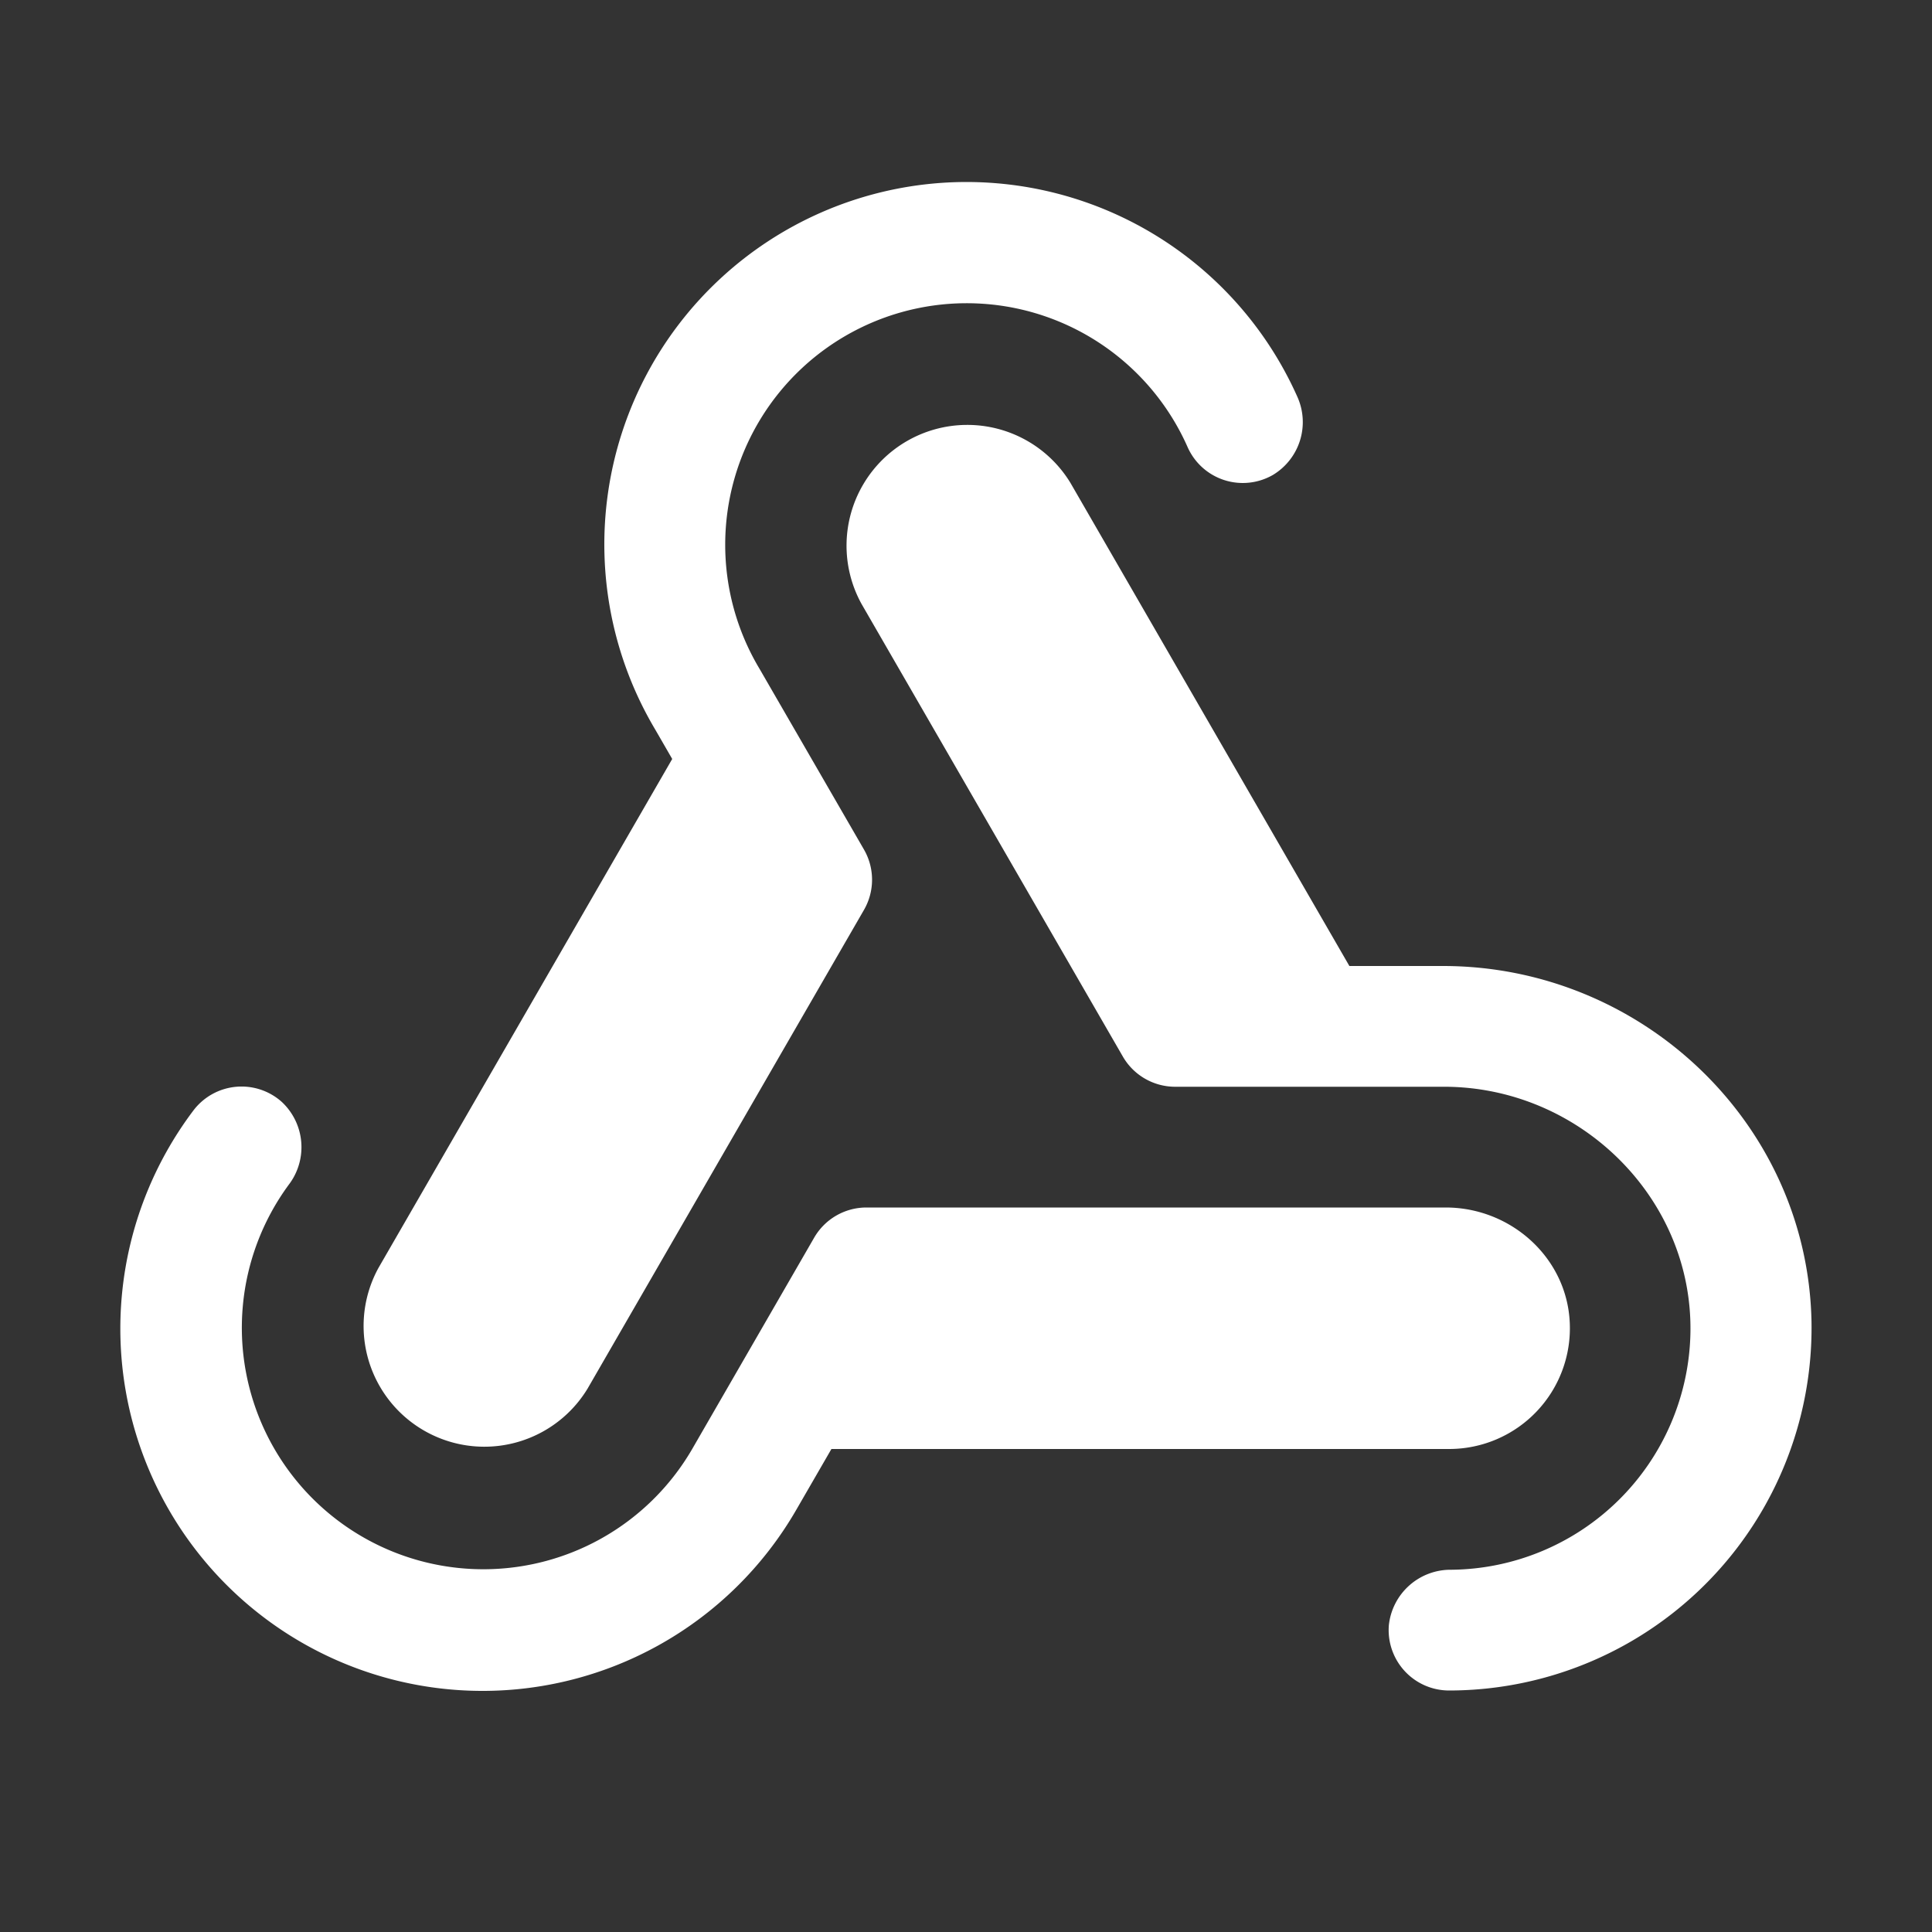
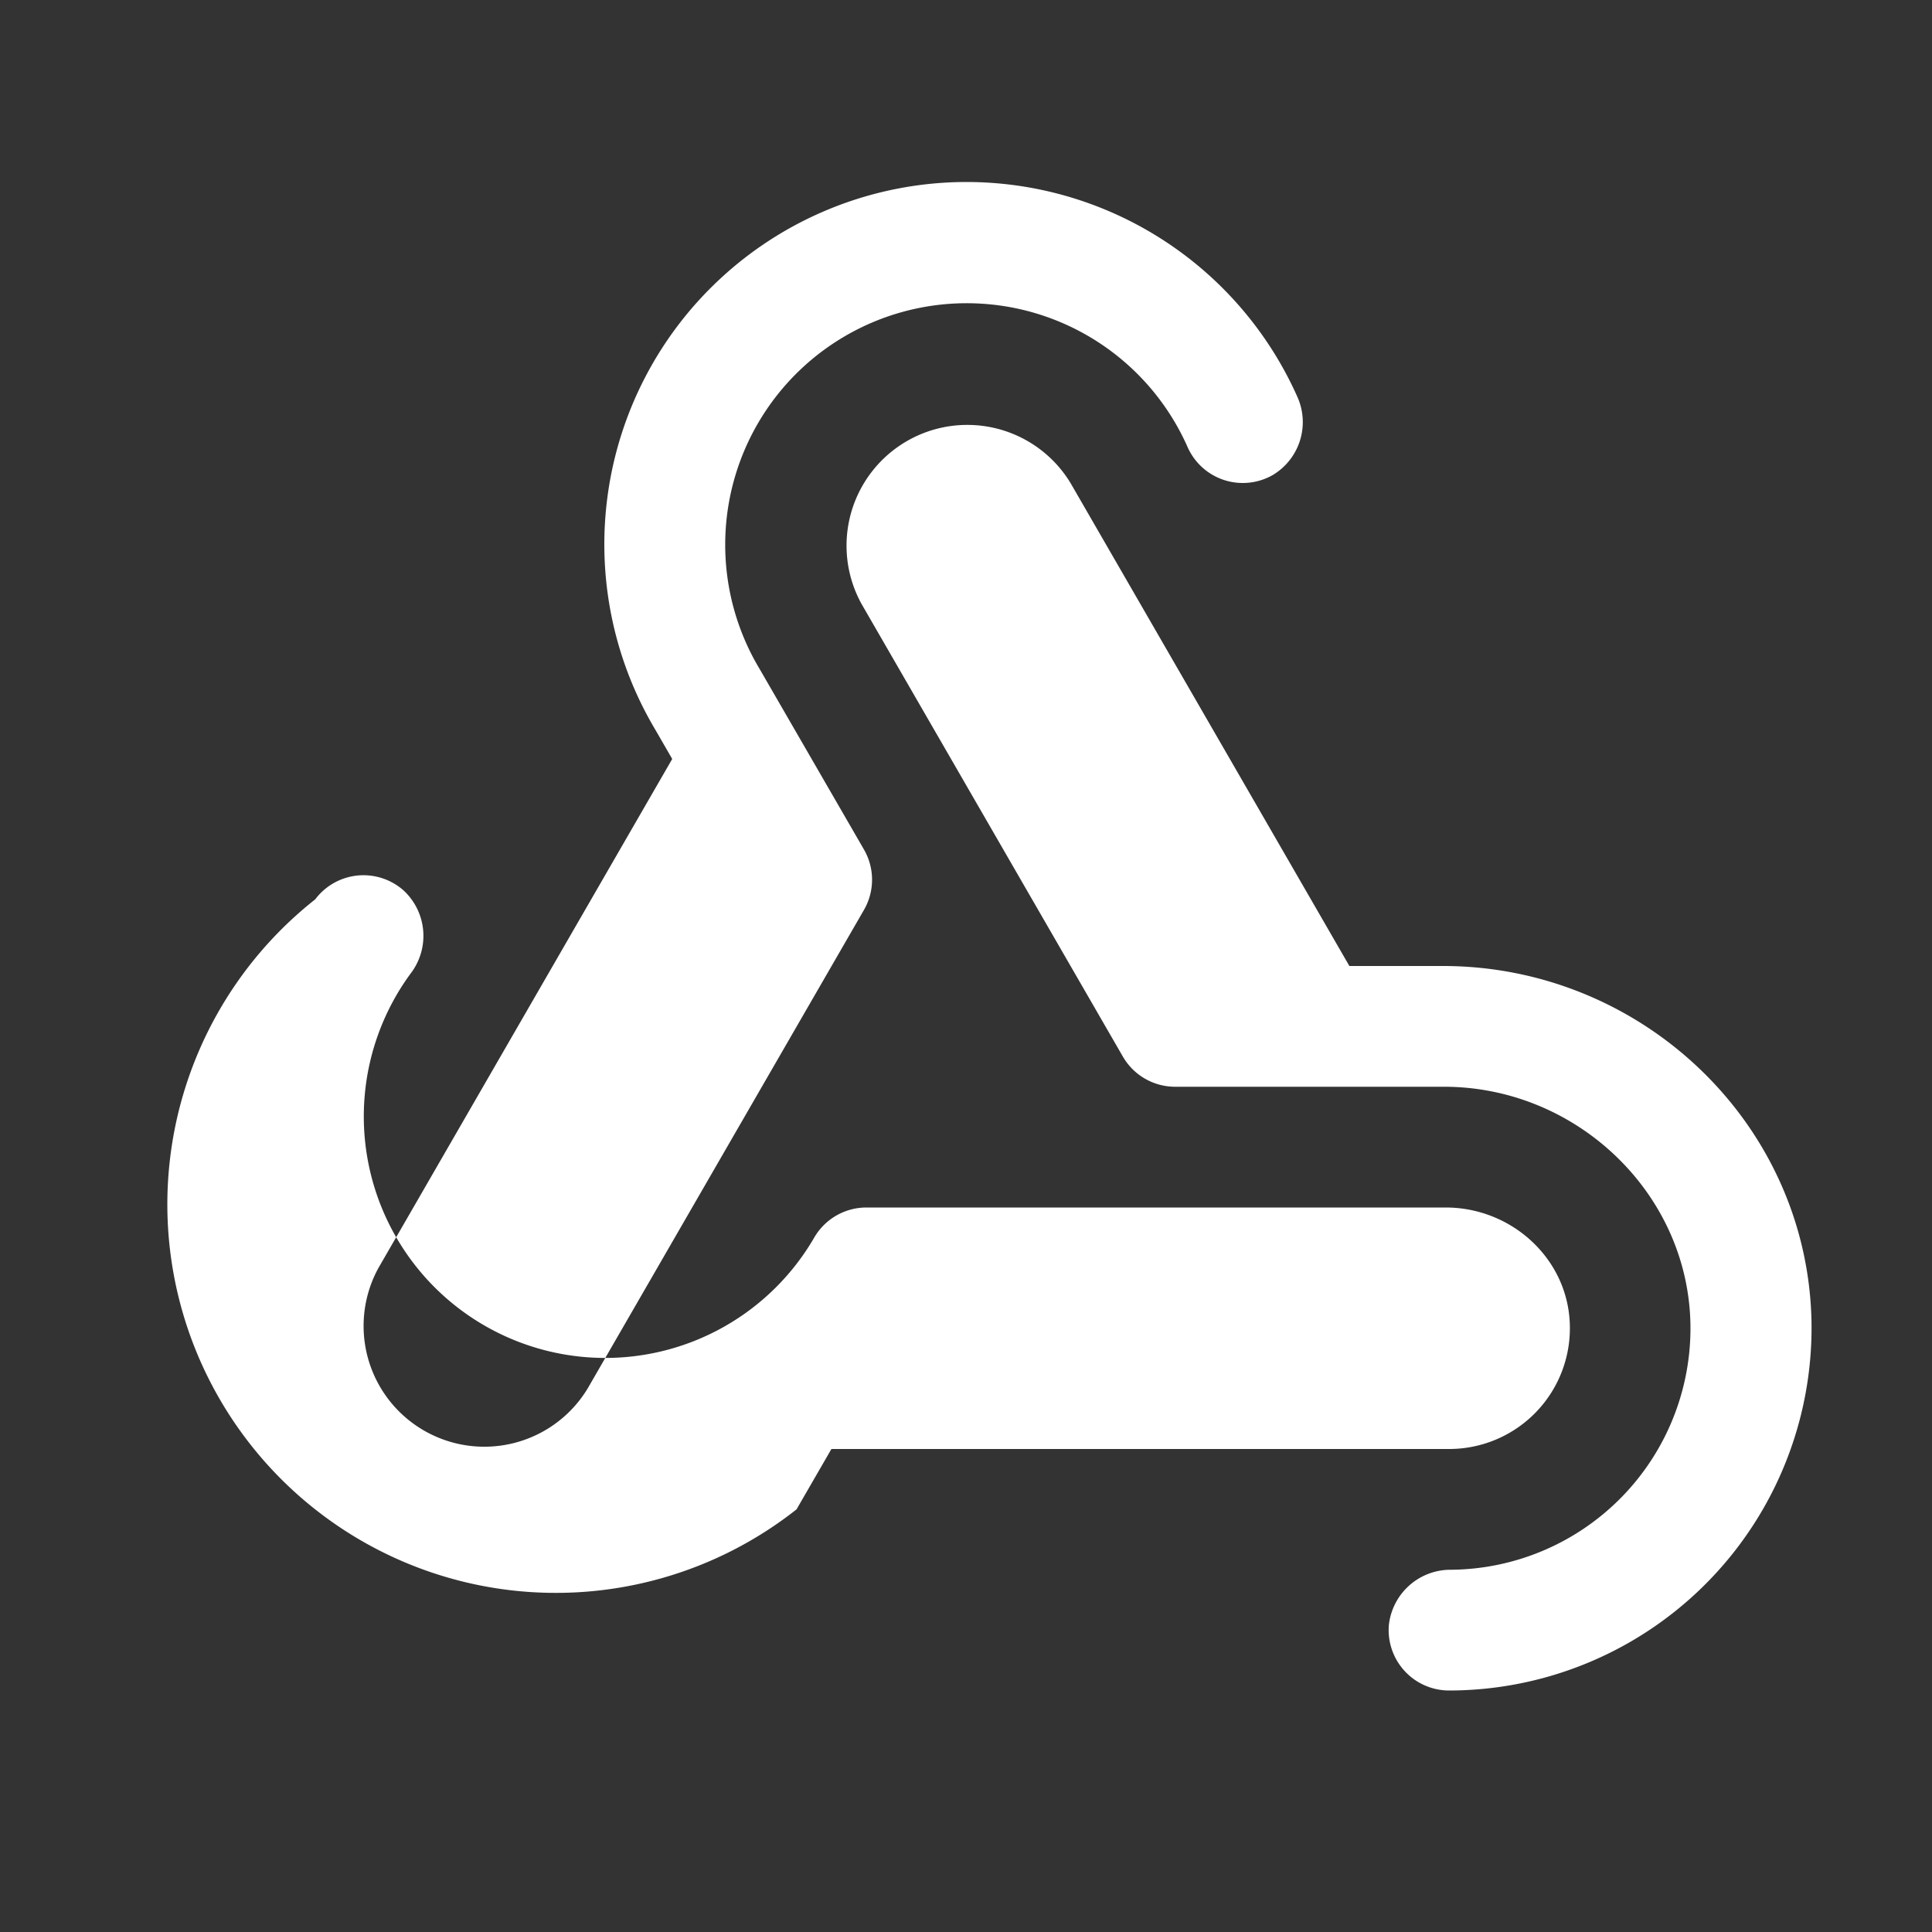
<svg xmlns="http://www.w3.org/2000/svg" version="1.1" width="30" height="30" x="0" y="0" viewBox="0 0 32 32" style="enable-background:new 0 0 512 512" xml:space="preserve" class="">
  <rect x="0" y="0" width="32" height="32" fill="#333333" stroke="none" />
  <g>
-     <path fill="#ffffff" d="m6.269 21 4.865-8.429-.28-.485a6.002 6.002 0 0 1 4.724-9.056 6 6 0 0 1 5.907 3.535 1.021 1.021 0 0 1-.399 1.3 1 1 0 0 1-1.418-.465 4 4 0 1 0-7.087 3.679l1.729 2.992a1 1 0 0 1 0 1L9.732 23a2 2 0 0 1-3.463-2zm17.625-5H22.35l-4.619-8a2 2 0 0 0-3.463 2l4.33 7.5a1 1 0 0 0 .865.5h4.454c2.236 0 4.118 1.83 4.082 4.066A4 4 0 0 1 24.039 26a1.028 1.028 0 0 0-1.035.916 1.001 1.001 0 0 0 1 1.084 6.007 6.007 0 0 0 6-6.116C29.936 18.599 27.185 16 23.899 16zM26 21.904C25.95 20.827 25.022 20 23.946 20h-9.595a1 1 0 0 0-.866.5l-2.02 3.5a4 4 0 1 1-6.684-4.375 1.025 1.025 0 0 0-.115-1.375 1 1 0 0 0-1.465.146A6 6 0 1 0 13.193 25l.578-1H24a2 2 0 0 0 2-2.096z" opacity="1" data-original="#000000" class="" />
+     <path fill="#ffffff" d="m6.269 21 4.865-8.429-.28-.485a6.002 6.002 0 0 1 4.724-9.056 6 6 0 0 1 5.907 3.535 1.021 1.021 0 0 1-.399 1.3 1 1 0 0 1-1.418-.465 4 4 0 1 0-7.087 3.679l1.729 2.992a1 1 0 0 1 0 1L9.732 23a2 2 0 0 1-3.463-2zm17.625-5H22.35l-4.619-8a2 2 0 0 0-3.463 2l4.33 7.5a1 1 0 0 0 .865.5h4.454c2.236 0 4.118 1.83 4.082 4.066A4 4 0 0 1 24.039 26a1.028 1.028 0 0 0-1.035.916 1.001 1.001 0 0 0 1 1.084 6.007 6.007 0 0 0 6-6.116C29.936 18.599 27.185 16 23.899 16zM26 21.904C25.95 20.827 25.022 20 23.946 20h-9.595a1 1 0 0 0-.866.5a4 4 0 1 1-6.684-4.375 1.025 1.025 0 0 0-.115-1.375 1 1 0 0 0-1.465.146A6 6 0 1 0 13.193 25l.578-1H24a2 2 0 0 0 2-2.096z" opacity="1" data-original="#000000" class="" />
  </g>
</svg>